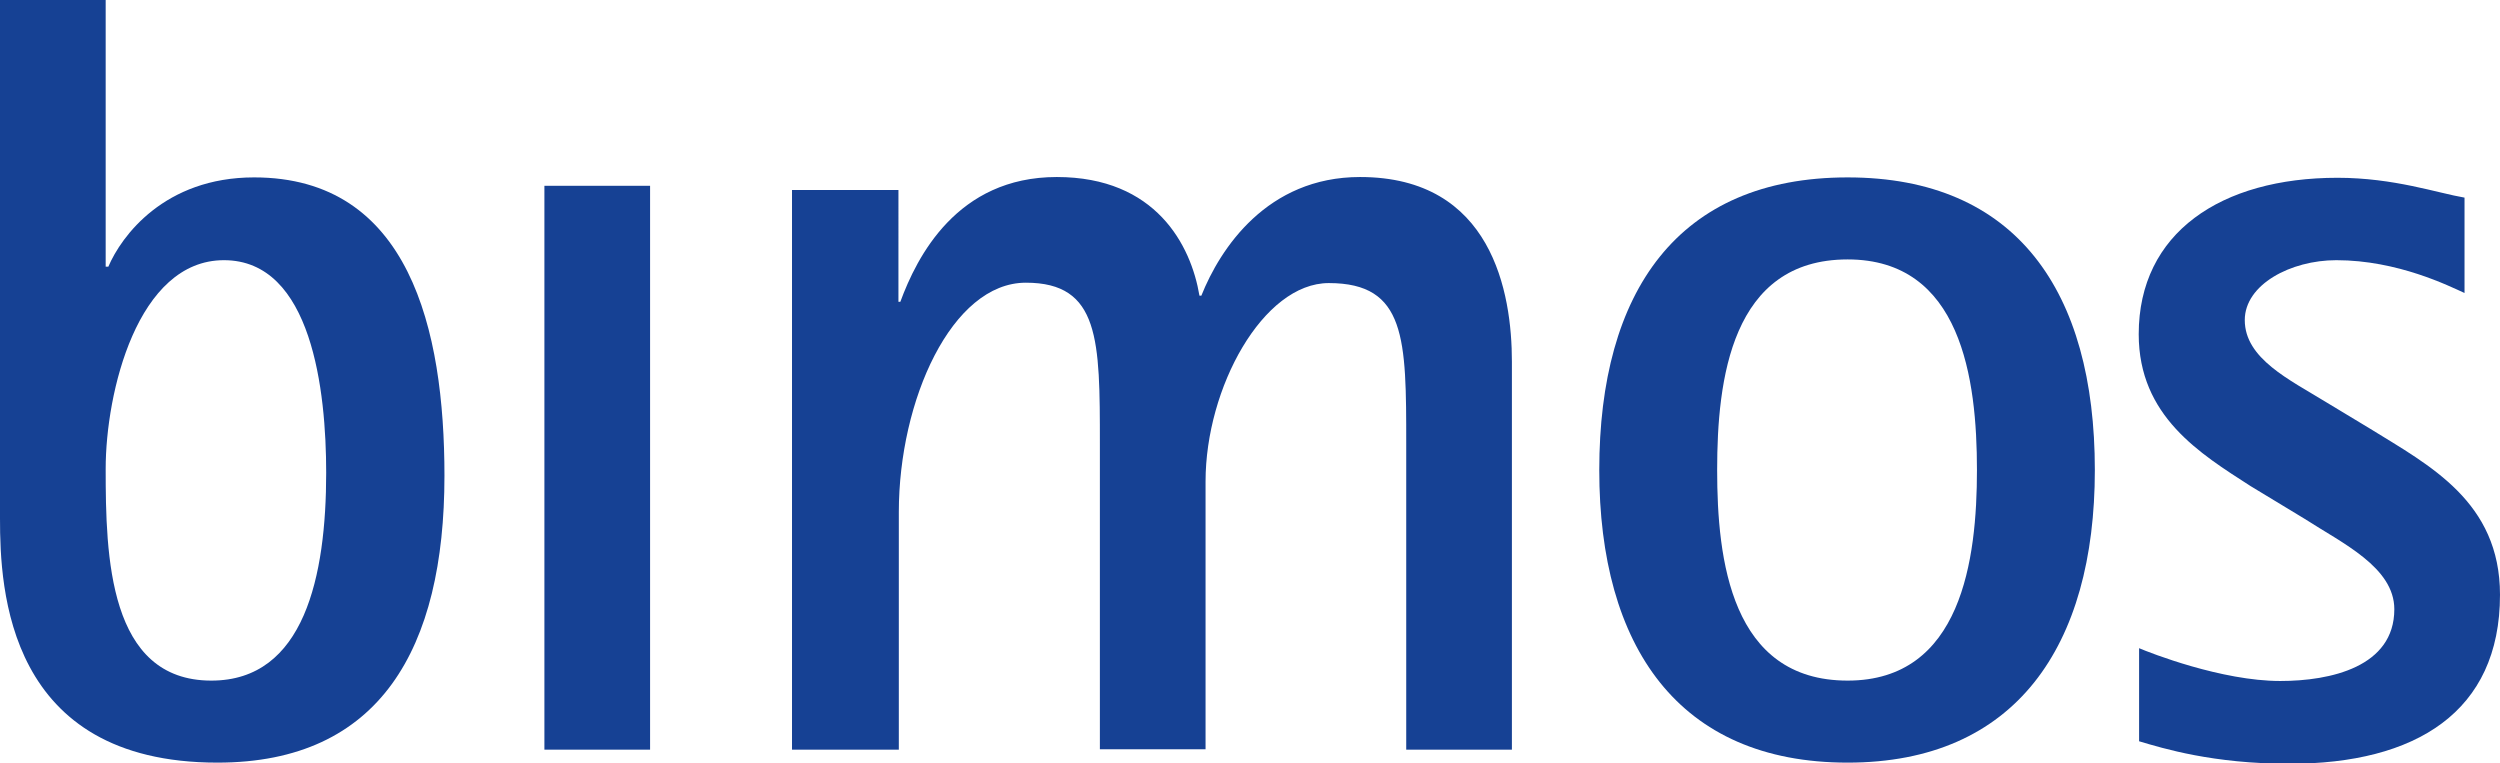
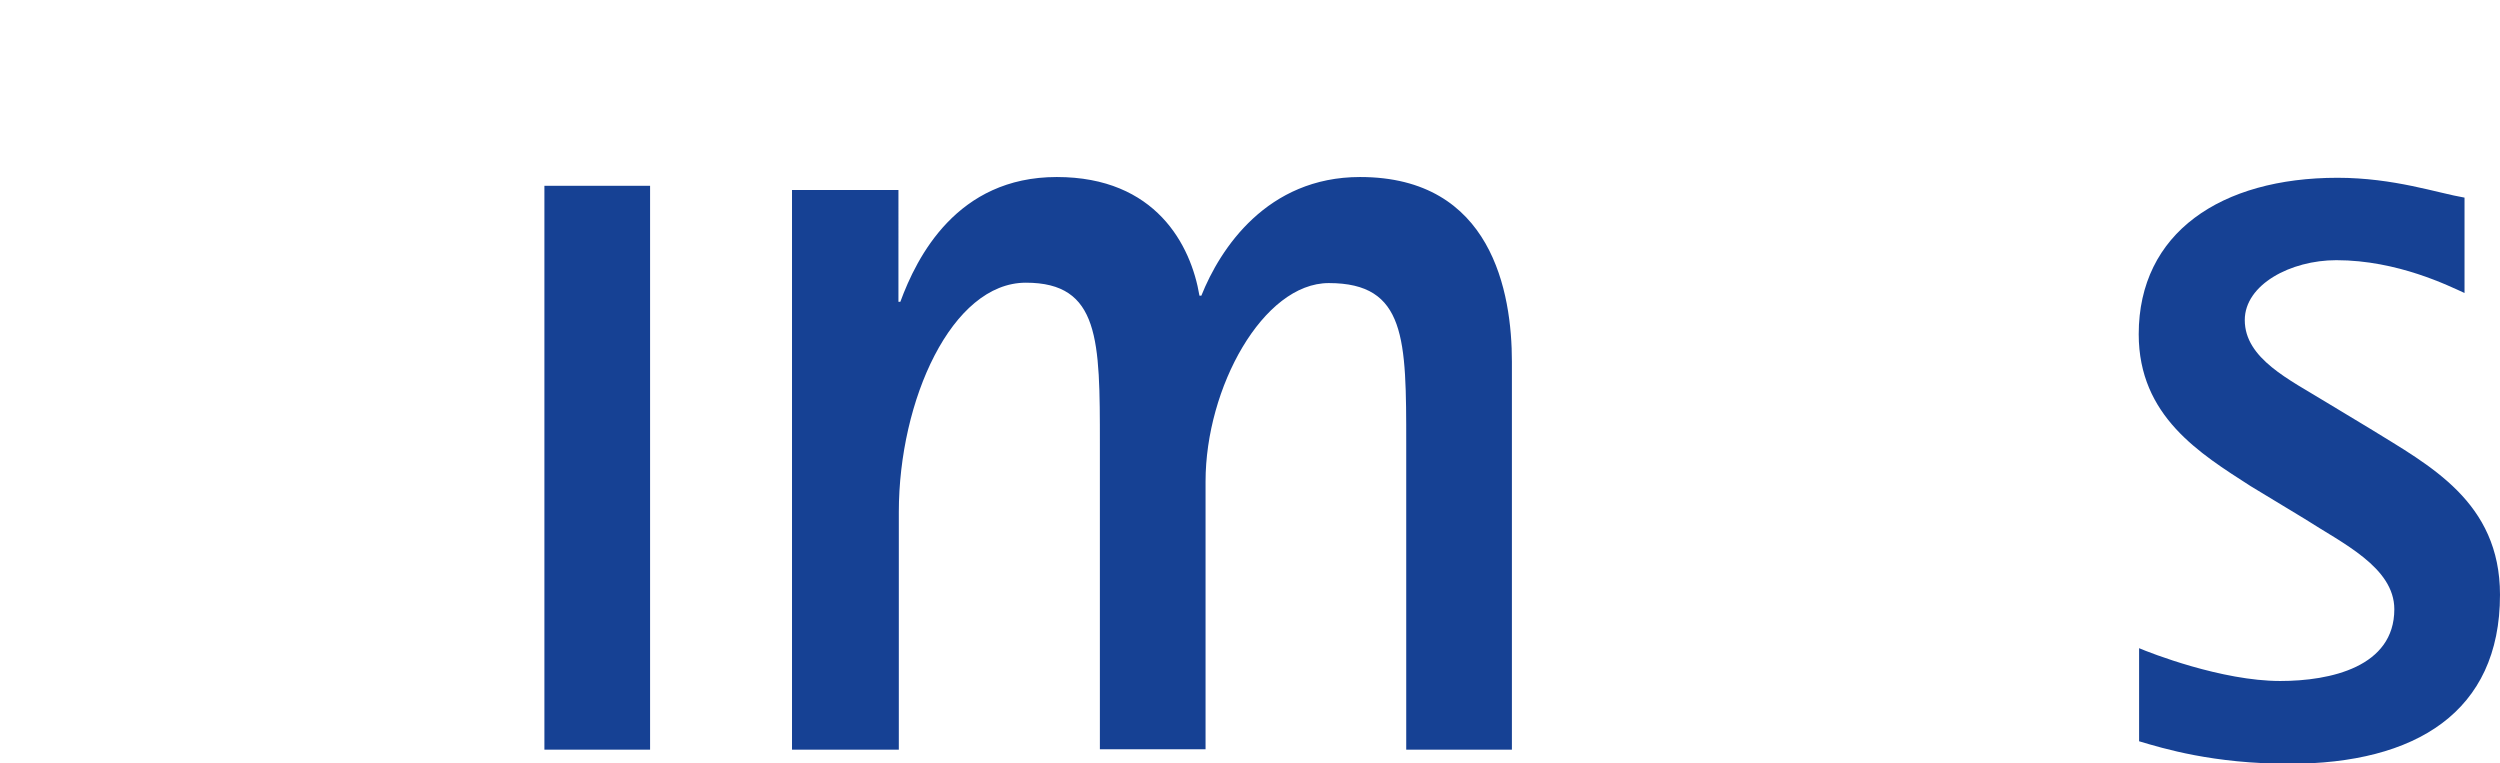
<svg xmlns="http://www.w3.org/2000/svg" version="1.1" id="Livello_1" x="0px" y="0px" viewBox="0 0 655.3 200" style="enable-background:new 0 0 655.3 200;" xml:space="preserve">
  <style type="text/css">
	.st0{fill:#164194;}
	.st1{fill-rule:evenodd;clip-rule:evenodd;fill:#164194;}
</style>
  <g>
    <path class="st0" d="M207.9,196.5h27.7v-62.3c0-29.3,13.9-60.1,33.3-60.1s19.4,15.1,19.4,42.2v80.1h27.7v-70.2   c0-24.6,15.1-52,32.3-52c20.3,0,20.3,14.7,20.3,42.2v80.1h27.7V94.8c0-18.1-5.2-48.4-39.8-48.4c-24.4,0-36.7,18.8-41.6,31.1h-0.5   c-2.2-13.2-11.4-31.1-37.4-31.1c-26.2,0-36.7,21-41,32.7h-0.5V49.8h-27.9V196.5z" />
-     <path class="st1" d="M484.3,199.9c44,0,64.8-30.5,64.8-76.7c0-46.9-20.6-76.7-64.8-76.7c-44.5,0-65.1,29.9-65.1,76.7   C419.2,169.4,439.9,199.9,484.3,199.9 M450.1,123.2c0-23.7,3.7-55.2,34.2-55.2c29.8,0,33.9,31.3,33.9,55.2c0,23.4-4,55.2-33.9,55.2   C453.7,178.4,450.1,146.7,450.1,123.2" />
    <path class="st0" d="M609.7,105.4c-9.6-5.9-21.3-11.4-21.3-21.5c0-9.3,12-15.7,24-15.7c16.1,0,29.6,6.8,33.6,8.6v-25   c-7.1-1.2-18.5-5.2-33.3-5.2c-30.5,0-52.1,14.4-52.1,41c0,21.5,16.1,31.3,29.3,39.8l14.2,8.6c9.9,6.4,23.5,12.7,23.5,23.7   c0,15.1-16.7,18.8-29.9,18.8c-15.4,0-34.2-7.4-37-8.6v24.4c6.4,1.9,19.4,5.9,39.4,5.9c33,0,55.2-13.5,55.2-44.3   c0-24.4-18.5-33.9-34-43.5L609.7,105.4z" />
    <rect x="142.7" y="48.7" class="st0" width="27.7" height="147.8" />
-     <path class="st1" d="M27.7,122.9c0,22.8,0.7,55.5,27.7,55.5c24.4,0,30.1-27.4,30.1-54.5c0-21.3-3.7-55.7-26.8-55.7   C36,68.2,27.7,102.9,27.7,122.9 M27.7,0v69.9h0.7c3.4-8,14.7-23.4,38.2-23.4c40.7,0,49.9,39.8,49.9,78.2   c0,45.3-16.9,75.2-59.5,75.2c-55.2,0-57-45.5-57-64V0H27.7z" />
  </g>
</svg>